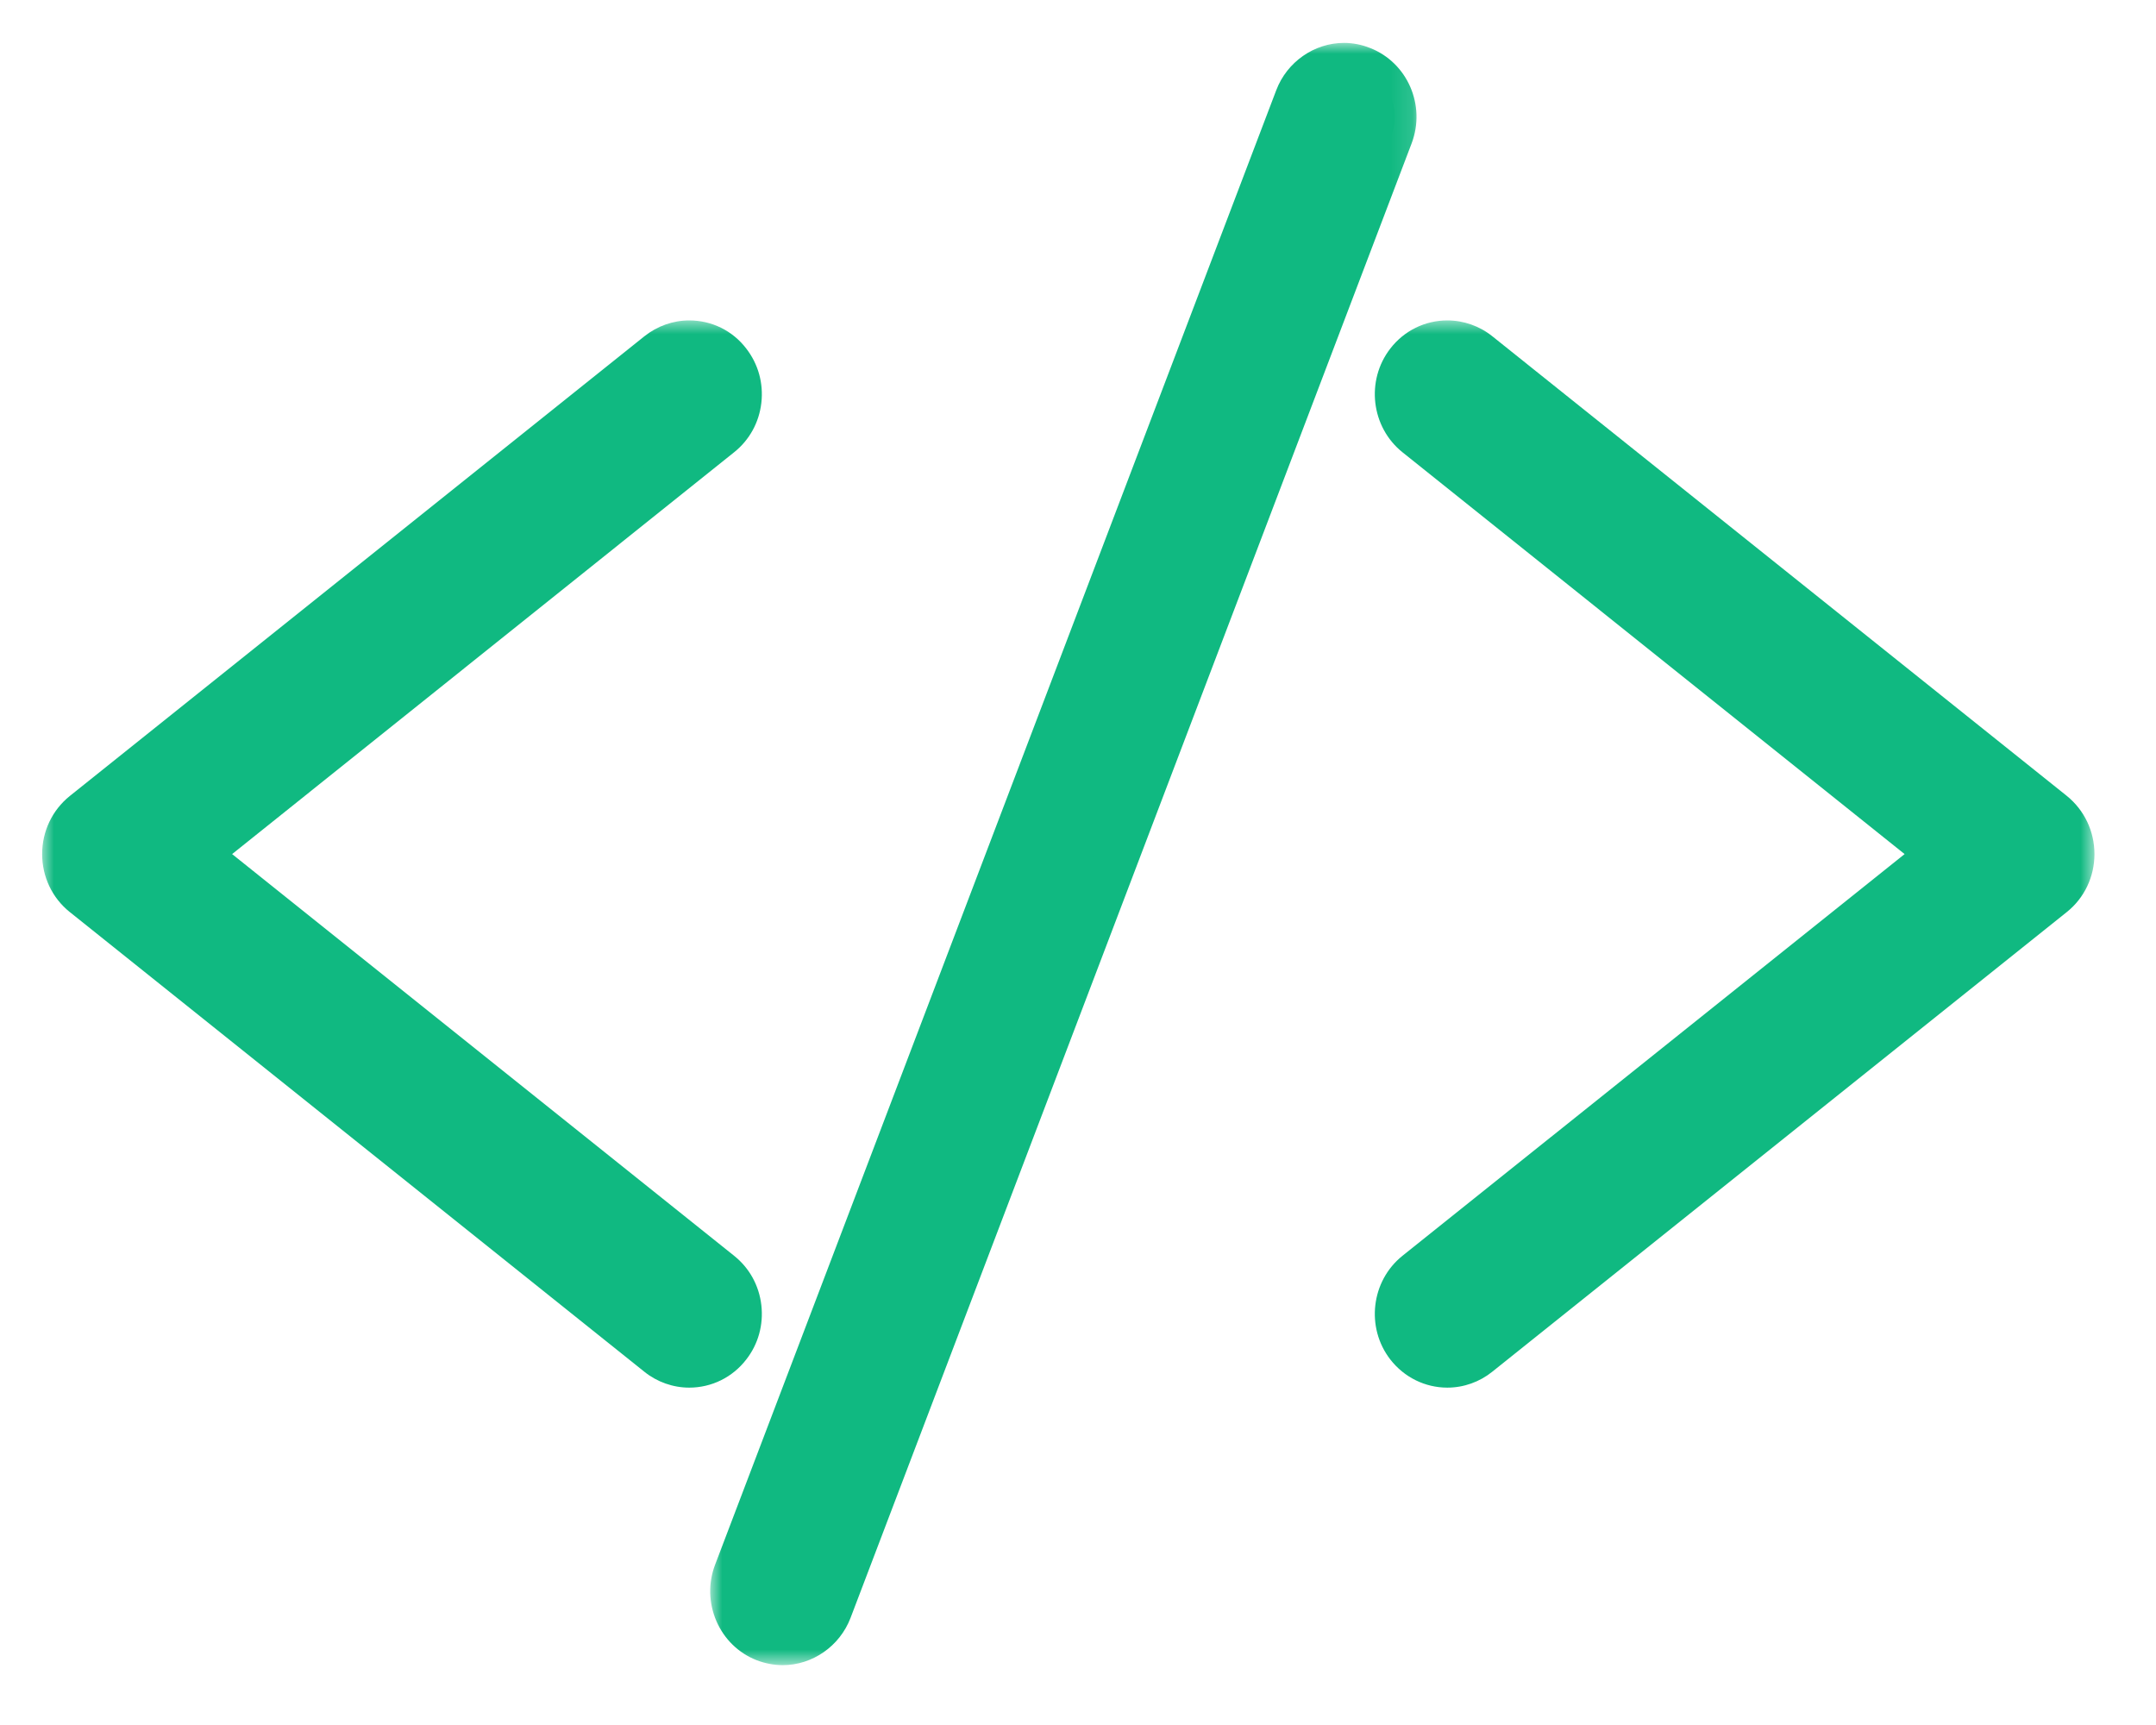
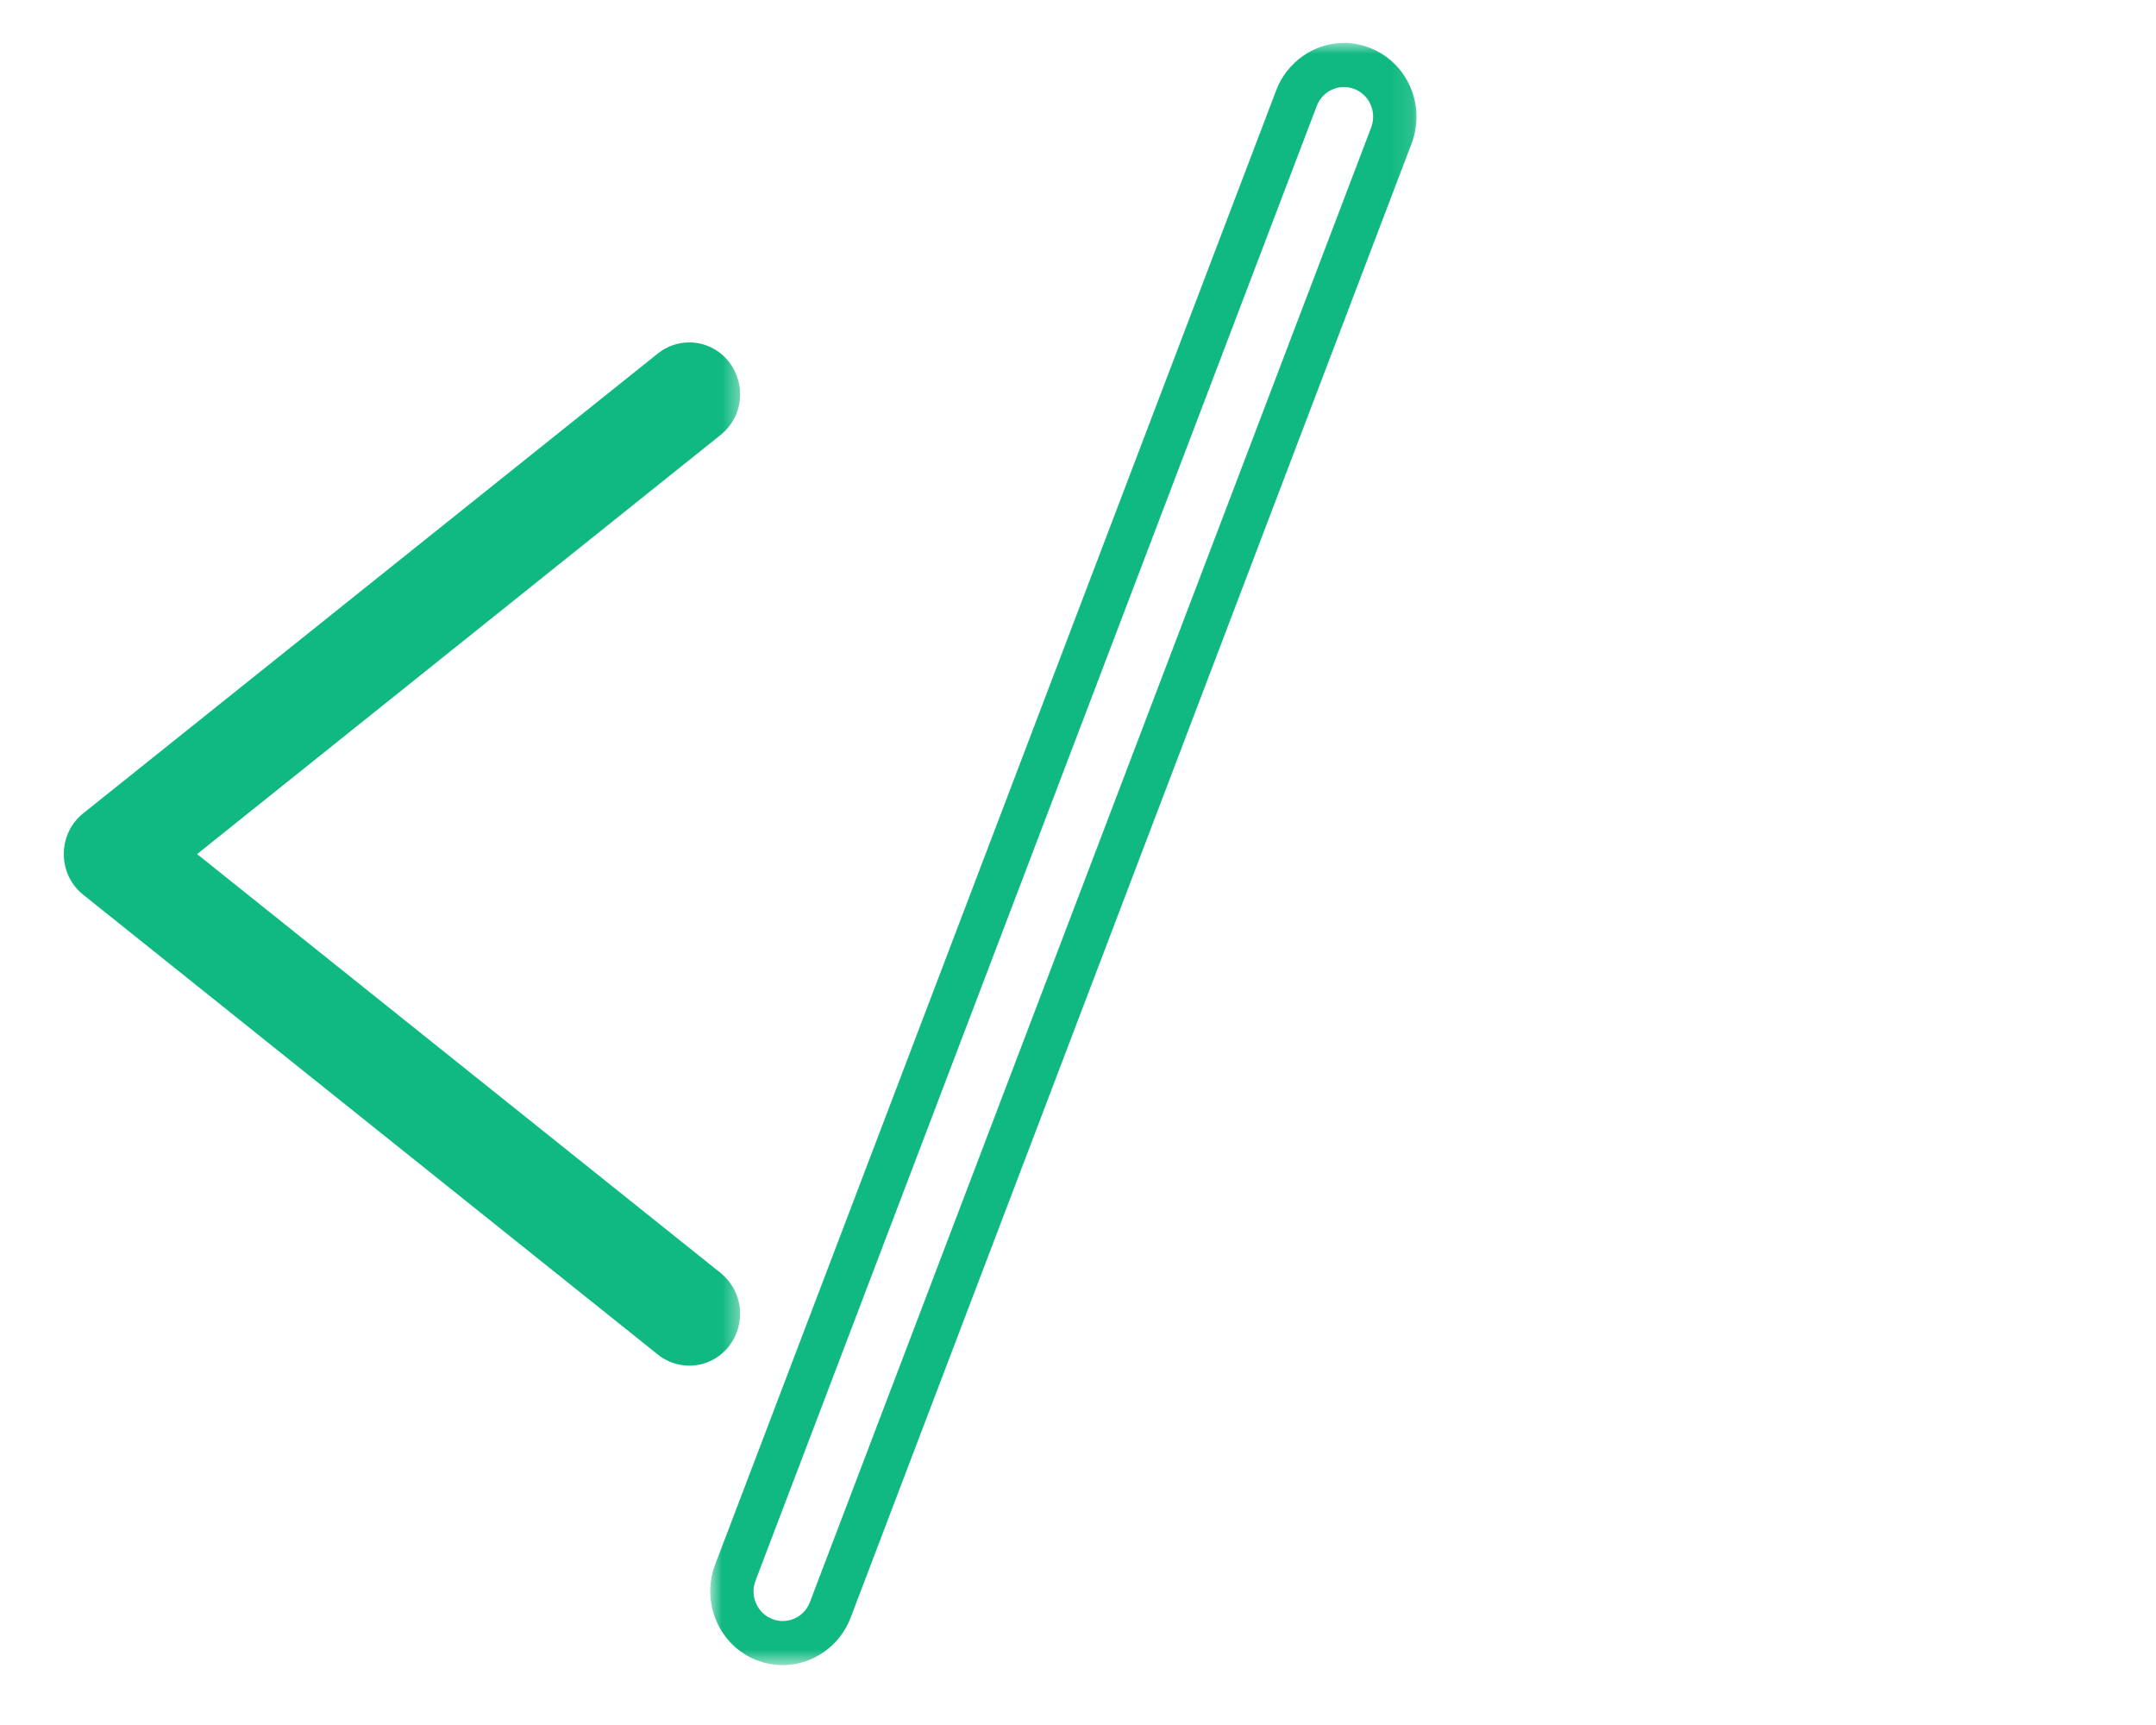
<svg xmlns="http://www.w3.org/2000/svg" width="100" height="80" viewBox="0 0 100 80" fill="none">
  <mask id="mask0_9_5" style="mask-type:luminance" maskUnits="userSpaceOnUse" x="1" y="14" width="34" height="51">
    <path d="M1.906 14.748H34.51V64.112H1.906V14.748Z" fill="white" />
  </mask>
  <g mask="url(#mask0_9_5)">
    <path d="M31.967 63.334C31.44 63.334 30.925 63.154 30.509 62.818L3.86 41.495C3.284 41.035 2.96 40.35 2.96 39.61C2.96 38.87 3.284 38.179 3.86 37.719L30.509 16.396C30.925 16.06 31.44 15.88 31.967 15.88C32.696 15.88 33.376 16.215 33.824 16.8C34.209 17.304 34.387 17.932 34.314 18.567C34.24 19.201 33.922 19.773 33.431 20.165L9.142 39.61L33.431 59.042C33.922 59.447 34.24 60.013 34.314 60.647C34.387 61.282 34.209 61.91 33.824 62.42C33.376 62.998 32.696 63.334 31.967 63.334Z" fill="#10B981" />
  </g>
  <mask id="mask1_9_5" style="mask-type:luminance" maskUnits="userSpaceOnUse" x="1" y="14" width="36" height="52">
-     <path d="M1.906 14.748H36.078V65.704H1.906V14.748Z" fill="white" />
-   </mask>
+     </mask>
  <g mask="url(#mask1_9_5)">
-     <path d="M31.967 14.86C31.219 14.86 30.484 15.121 29.89 15.594L3.235 36.917C2.42 37.576 1.955 38.553 1.955 39.61C1.955 40.661 2.42 41.644 3.235 42.297L29.89 63.62C30.478 64.093 31.219 64.354 31.967 64.354C33.009 64.354 33.977 63.875 34.614 63.048C35.172 62.333 35.417 61.437 35.313 60.529C35.208 59.621 34.761 58.806 34.05 58.24L10.766 39.61L34.05 20.974C34.761 20.408 35.208 19.593 35.313 18.685C35.417 17.777 35.172 16.887 34.614 16.166C33.977 15.332 33.009 14.86 31.967 14.86ZM31.967 16.906C32.371 16.906 32.77 17.086 33.033 17.428C33.499 18.032 33.395 18.896 32.806 19.369L7.512 39.61L32.806 59.851C33.395 60.317 33.499 61.188 33.033 61.785C32.77 62.134 32.371 62.308 31.967 62.308C31.673 62.308 31.385 62.215 31.134 62.016L4.479 40.692C4.154 40.431 3.965 40.027 3.965 39.61C3.965 39.181 4.154 38.789 4.479 38.522L31.134 17.198C31.379 16.999 31.673 16.906 31.967 16.906Z" fill="#10B981" />
-   </g>
+     </g>
  <mask id="mask2_9_5" style="mask-type:luminance" maskUnits="userSpaceOnUse" x="64" y="14" width="34" height="51">
    <path d="M64.314 14.748H97.2V64.112H64.314V14.748Z" fill="white" />
  </mask>
  <g mask="url(#mask2_9_5)">
-     <path d="M67.132 63.334C66.403 63.334 65.729 62.998 65.276 62.42C64.473 61.381 64.651 59.863 65.674 59.042L89.963 39.61L65.674 20.165C64.651 19.351 64.473 17.839 65.276 16.8C65.729 16.215 66.403 15.88 67.132 15.88C67.659 15.88 68.18 16.06 68.591 16.396L95.245 37.719C95.815 38.179 96.14 38.87 96.14 39.61C96.14 40.35 95.815 41.035 95.239 41.495L68.591 62.818C68.18 63.154 67.659 63.334 67.132 63.334Z" fill="#10B981" />
-   </g>
+     </g>
  <mask id="mask3_9_5" style="mask-type:luminance" maskUnits="userSpaceOnUse" x="62" y="14" width="36" height="52">
-     <path d="M62.745 14.748H97.2V65.704H62.745V14.748Z" fill="white" />
+     <path d="M62.745 14.748H97.2H62.745V14.748Z" fill="white" />
  </mask>
  <g mask="url(#mask3_9_5)">
-     <path d="M67.132 14.86C66.097 14.86 65.129 15.332 64.485 16.166C63.34 17.646 63.591 19.805 65.049 20.974L88.34 39.61L65.049 58.24C63.591 59.409 63.34 61.568 64.485 63.048C65.129 63.875 66.097 64.354 67.132 64.354C67.886 64.354 68.621 64.093 69.21 63.62L95.864 42.297C96.679 41.644 97.145 40.661 97.145 39.61C97.145 38.553 96.679 37.576 95.87 36.917L69.216 15.594C68.627 15.121 67.886 14.86 67.132 14.86ZM67.132 16.906C67.427 16.906 67.727 16.999 67.972 17.198L94.62 38.522C94.945 38.783 95.135 39.181 95.135 39.61C95.135 40.027 94.945 40.431 94.62 40.692L67.972 62.016C67.727 62.215 67.427 62.308 67.132 62.308C66.728 62.308 66.336 62.134 66.066 61.785C65.607 61.188 65.705 60.317 66.293 59.851L91.587 39.61L66.293 19.369C65.705 18.896 65.607 18.032 66.066 17.428C66.336 17.086 66.734 16.906 67.132 16.906Z" fill="#10B981" />
-   </g>
-   <path d="M36.305 76.204C36.011 76.204 35.729 76.142 35.453 76.036C34.865 75.806 34.4 75.358 34.148 74.773C33.891 74.182 33.879 73.529 34.105 72.932L60.135 4.546C60.484 3.632 61.367 3.016 62.335 3.016C62.629 3.016 62.917 3.072 63.186 3.178C64.4 3.657 65.006 5.05 64.534 6.288L38.511 74.668C38.162 75.582 37.273 76.204 36.305 76.204Z" fill="#10B981" />
+     </g>
  <mask id="mask4_9_5" style="mask-type:luminance" maskUnits="userSpaceOnUse" x="32" y="1" width="34" height="77">
    <path d="M32.941 1.99H65.882V77.23H32.941V1.99Z" fill="white" />
  </mask>
  <g mask="url(#mask4_9_5)">
    <path d="M62.335 1.99C60.956 1.99 59.694 2.873 59.197 4.179L33.168 72.565C32.843 73.417 32.868 74.344 33.229 75.184C33.591 76.017 34.253 76.664 35.092 76.994C35.484 77.143 35.889 77.224 36.305 77.224C37.684 77.224 38.946 76.347 39.449 75.035L65.472 6.655C66.146 4.888 65.282 2.904 63.548 2.226C63.162 2.071 62.751 1.99 62.335 1.99ZM62.335 4.036C62.5 4.036 62.66 4.067 62.825 4.129C63.523 4.403 63.867 5.199 63.597 5.915L37.568 74.294C37.365 74.842 36.851 75.178 36.305 75.178C36.14 75.178 35.98 75.153 35.815 75.084C35.117 74.811 34.773 74.008 35.043 73.305L61.072 4.919C61.281 4.372 61.789 4.036 62.335 4.036Z" fill="#10B981" />
  </g>
</svg>